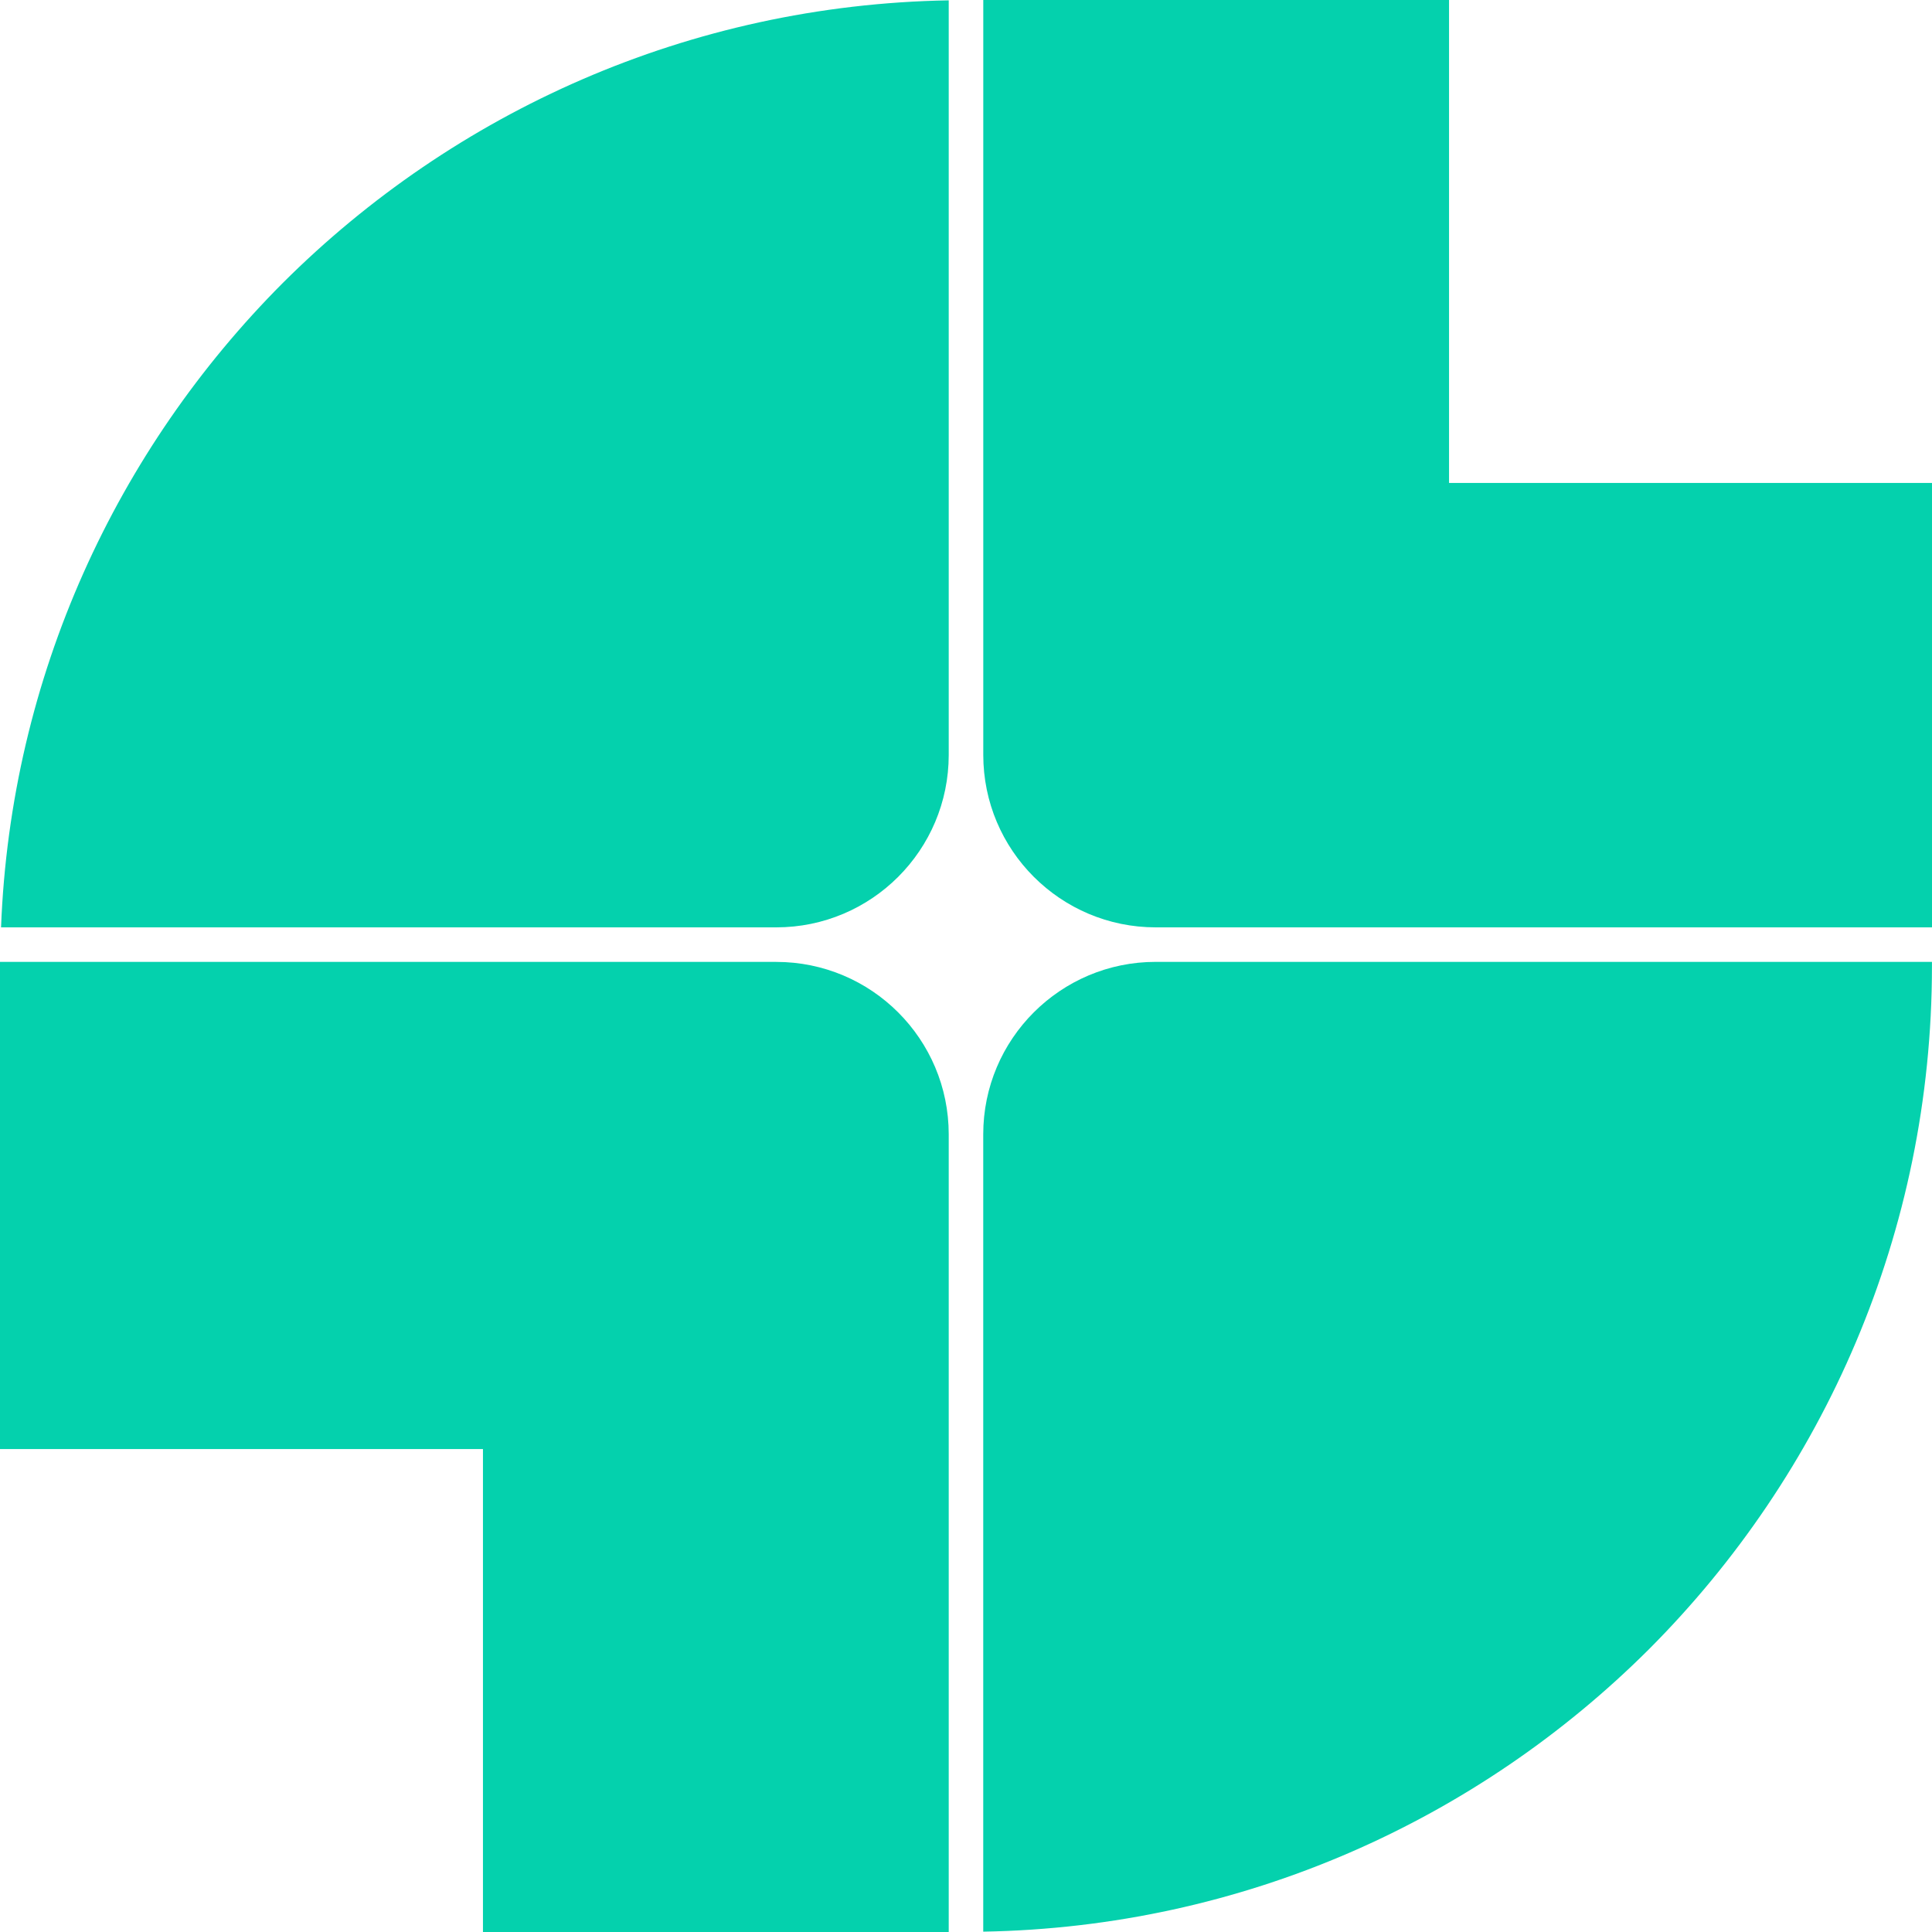
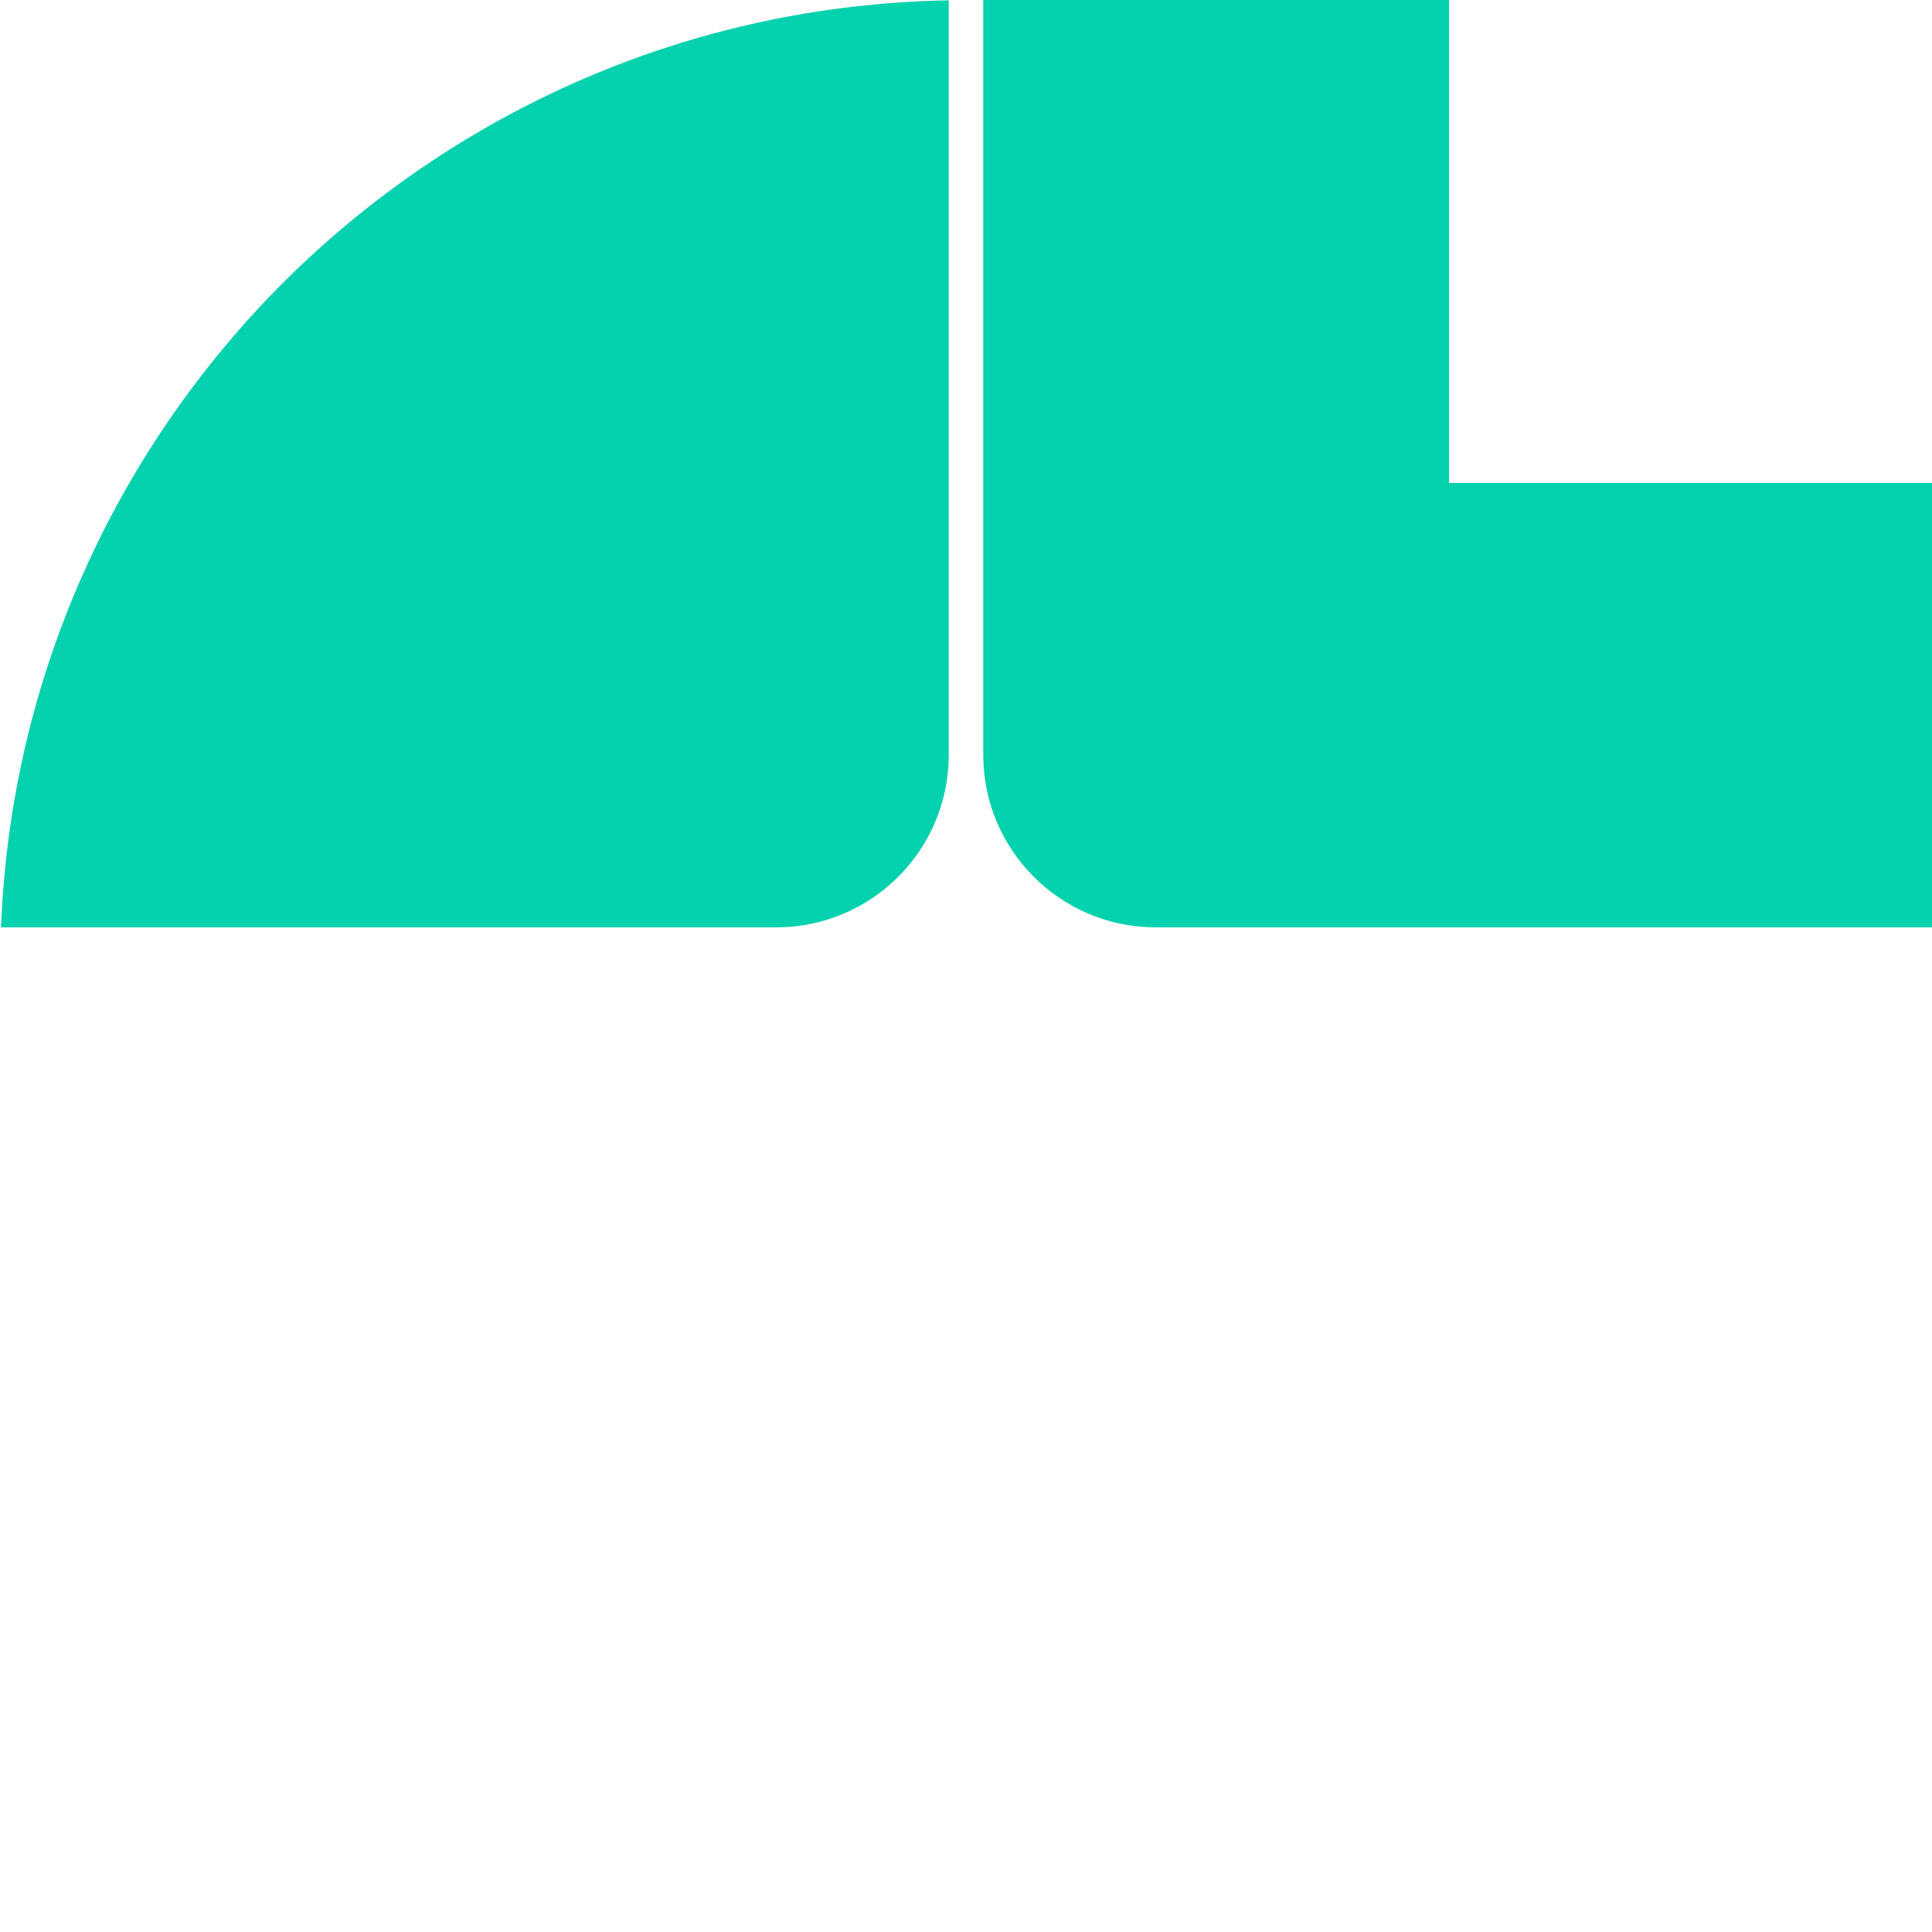
<svg xmlns="http://www.w3.org/2000/svg" fill="none" viewBox="0 0 50 50" height="50" width="50">
  <path fill="#04D1AD" d="M24.553 0.01V19.536C24.553 22.001 22.554 24 20.089 24H0.027C0.277 17.491 3.027 11.625 7.321 7.321C11.75 2.901 17.83 0.125 24.553 0.009V0.01Z" />
-   <path fill="#04D1AD" d="M25.446 29.358V49.991C32.169 49.875 38.249 47.099 42.678 42.679C47.195 38.153 49.999 31.902 49.999 25V24.893H29.91C27.445 24.893 25.446 26.892 25.446 29.357V29.358Z" />
  <path fill="#04D1AD" d="M50 12.501V24H29.911C27.446 24 25.447 22.001 25.447 19.536V0L37.501 0V12.499H50V12.501Z" />
-   <path fill="#04D1AD" d="M0 24.894L0 37.501H12.499V50H24.553V29.358C24.553 26.892 22.554 24.894 20.089 24.894H0Z" />
</svg>